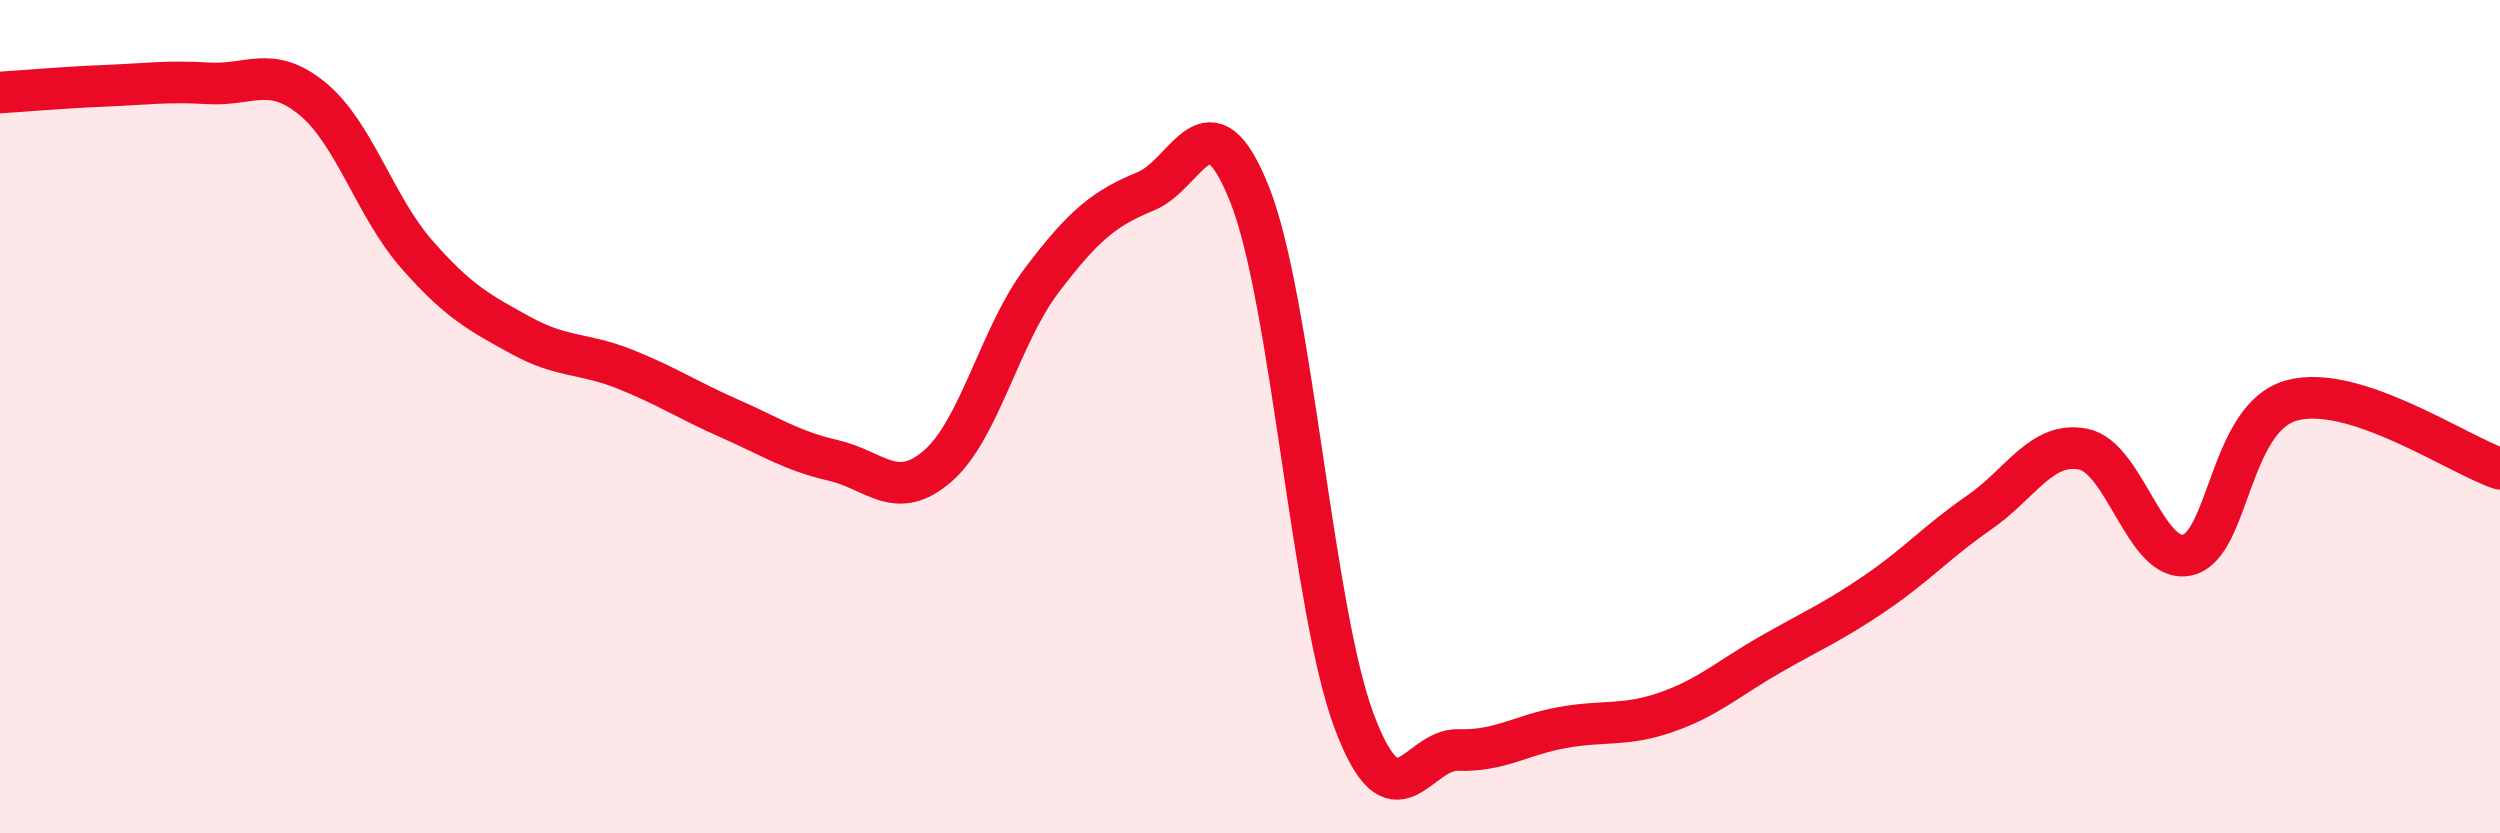
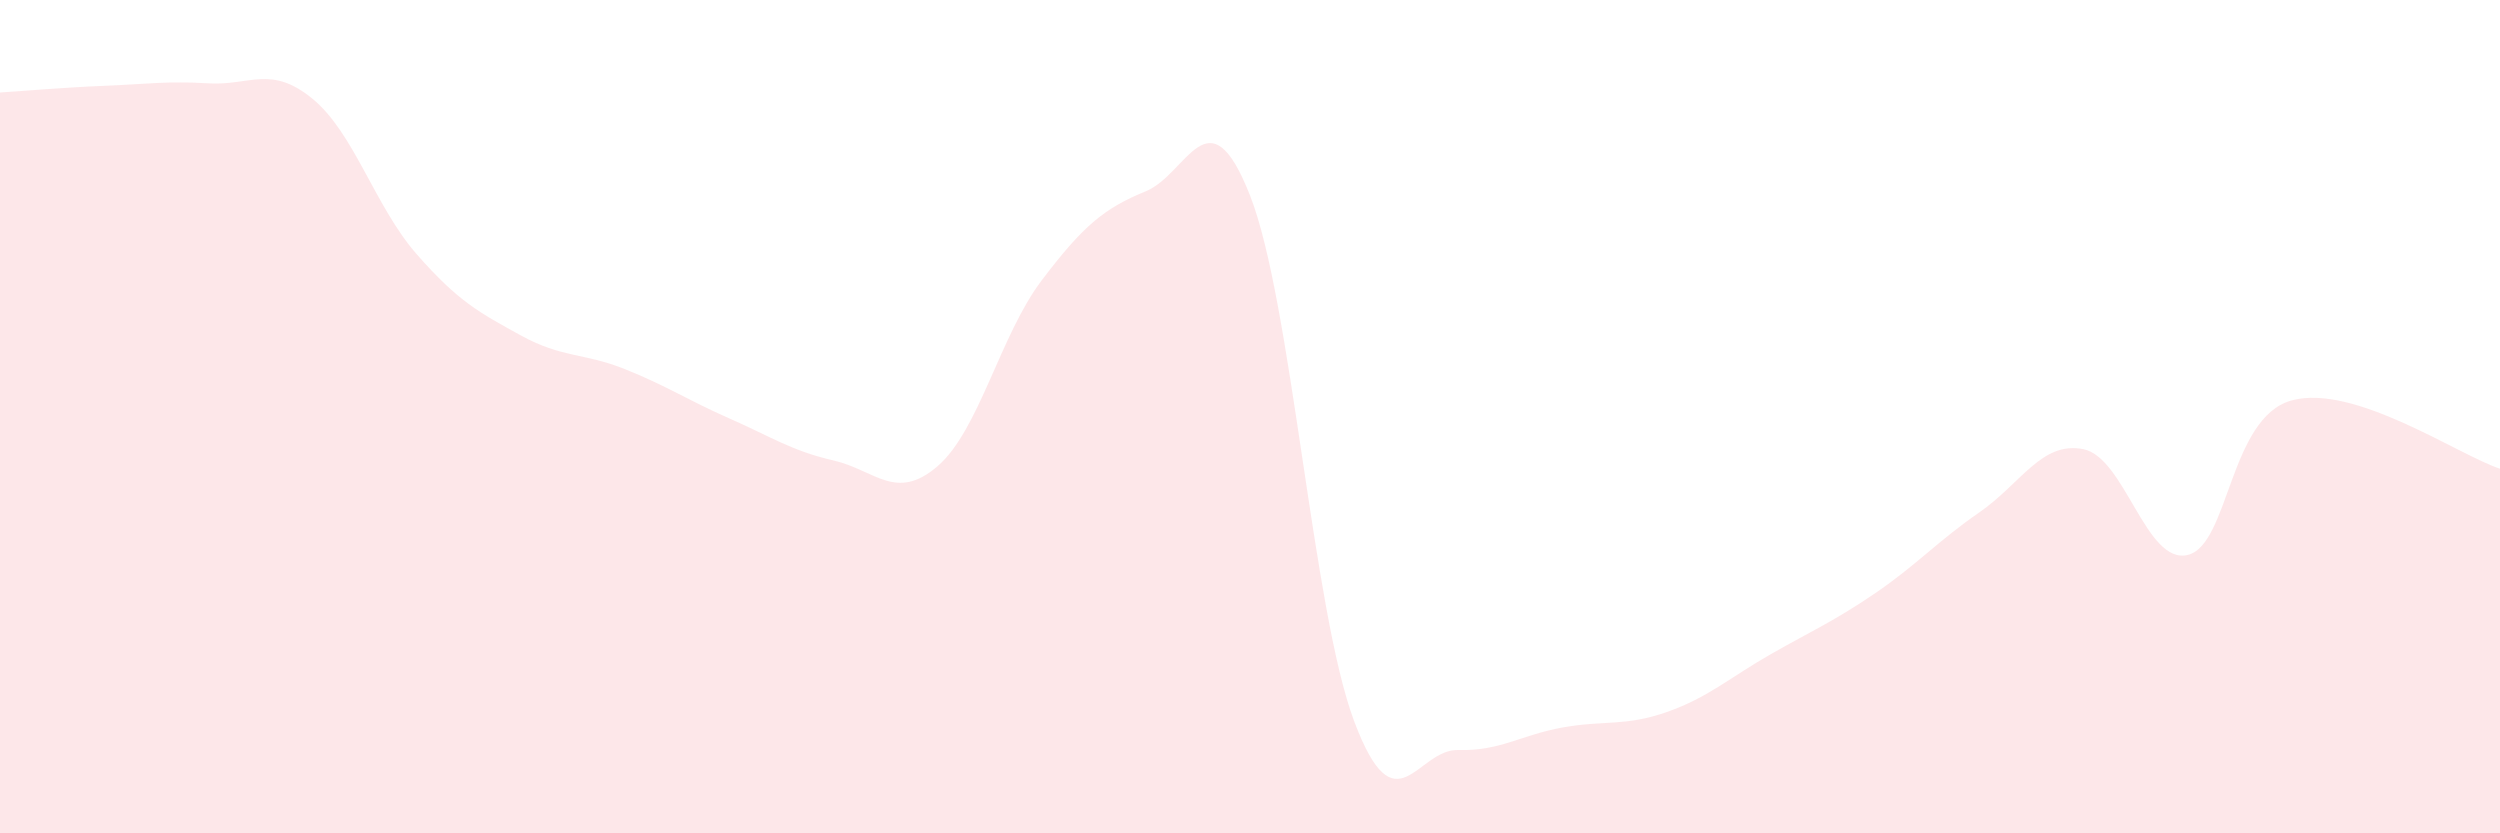
<svg xmlns="http://www.w3.org/2000/svg" width="60" height="20" viewBox="0 0 60 20">
  <path d="M 0,2.22 C 0.5,2.19 1.5,2.1 2.5,2.06 C 3.5,2.02 4,1.94 5,2 C 6,2.06 6.5,1.55 7.5,2.37 C 8.5,3.19 9,4.96 10,6.1 C 11,7.24 11.5,7.5 12.5,8.05 C 13.5,8.6 14,8.46 15,8.86 C 16,9.26 16.5,9.6 17.5,10.04 C 18.5,10.48 19,10.82 20,11.05 C 21,11.28 21.5,12.05 22.5,11.19 C 23.5,10.33 24,8.05 25,6.73 C 26,5.41 26.5,5 27.5,4.59 C 28.5,4.18 29,2.15 30,4.69 C 31,7.23 31.5,14.65 32.5,17.31 C 33.5,19.97 34,17.97 35,18 C 36,18.03 36.5,17.64 37.5,17.46 C 38.5,17.28 39,17.44 40,17.09 C 41,16.74 41.5,16.27 42.5,15.7 C 43.5,15.13 44,14.92 45,14.24 C 46,13.56 46.5,12.99 47.5,12.3 C 48.5,11.61 49,10.58 50,10.78 C 51,10.98 51.5,13.55 52.5,13.32 C 53.5,13.09 53.5,10.02 55,9.61 C 56.5,9.2 59,10.92 60,11.25L60 20L0 20Z" fill="#EB0A25" opacity="0.1" stroke-linecap="round" stroke-linejoin="round" />
-   <path d="M 0,2.22 C 0.5,2.19 1.5,2.1 2.5,2.06 C 3.5,2.02 4,1.94 5,2 C 6,2.06 6.5,1.55 7.5,2.37 C 8.5,3.19 9,4.96 10,6.1 C 11,7.24 11.5,7.5 12.5,8.05 C 13.5,8.6 14,8.46 15,8.86 C 16,9.26 16.5,9.6 17.5,10.04 C 18.5,10.48 19,10.82 20,11.05 C 21,11.28 21.5,12.05 22.5,11.19 C 23.5,10.33 24,8.05 25,6.73 C 26,5.41 26.5,5 27.5,4.59 C 28.5,4.18 29,2.15 30,4.69 C 31,7.23 31.5,14.65 32.5,17.31 C 33.5,19.97 34,17.97 35,18 C 36,18.03 36.5,17.64 37.5,17.46 C 38.5,17.28 39,17.44 40,17.09 C 41,16.74 41.5,16.27 42.5,15.7 C 43.5,15.13 44,14.92 45,14.24 C 46,13.56 46.5,12.99 47.5,12.3 C 48.5,11.61 49,10.58 50,10.78 C 51,10.98 51.5,13.55 52.5,13.32 C 53.5,13.09 53.5,10.02 55,9.61 C 56.5,9.2 59,10.92 60,11.25" stroke="#EB0A25" stroke-width="1" fill="none" stroke-linecap="round" stroke-linejoin="round" />
</svg>